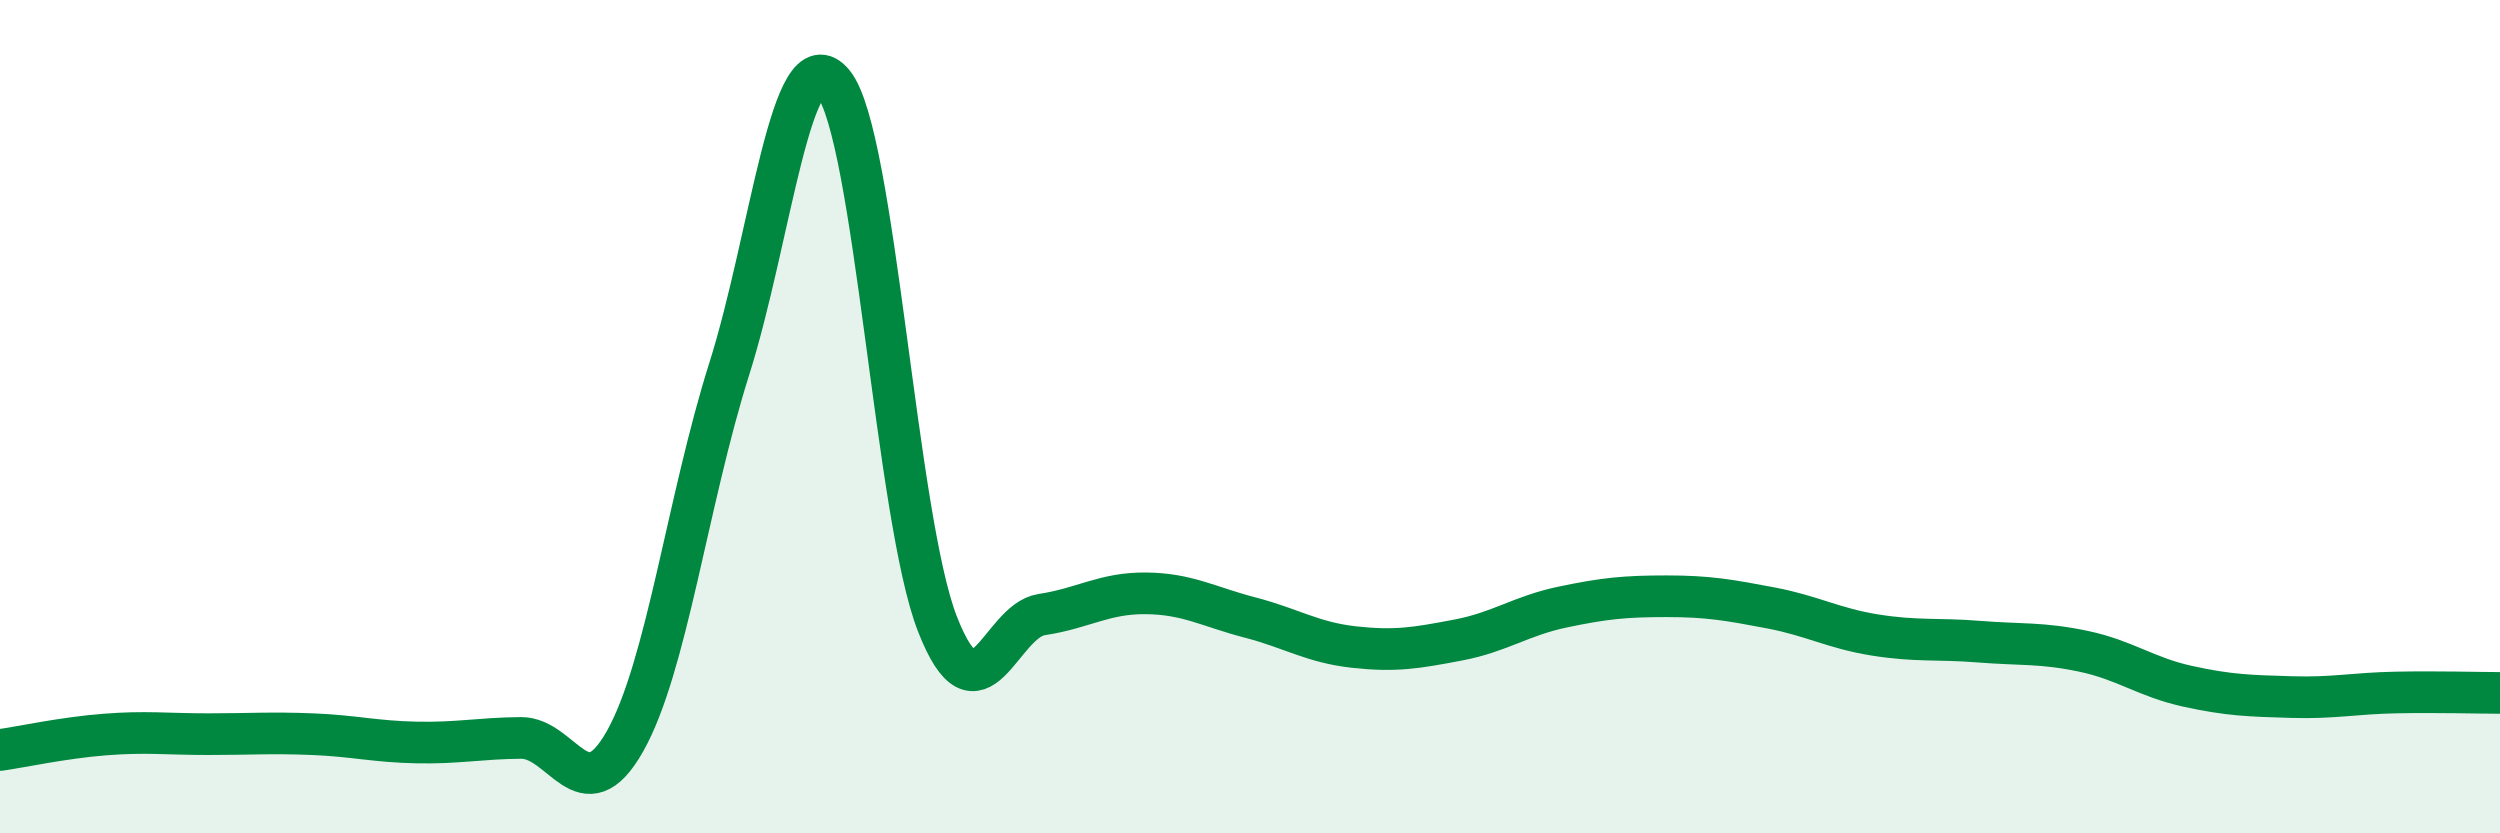
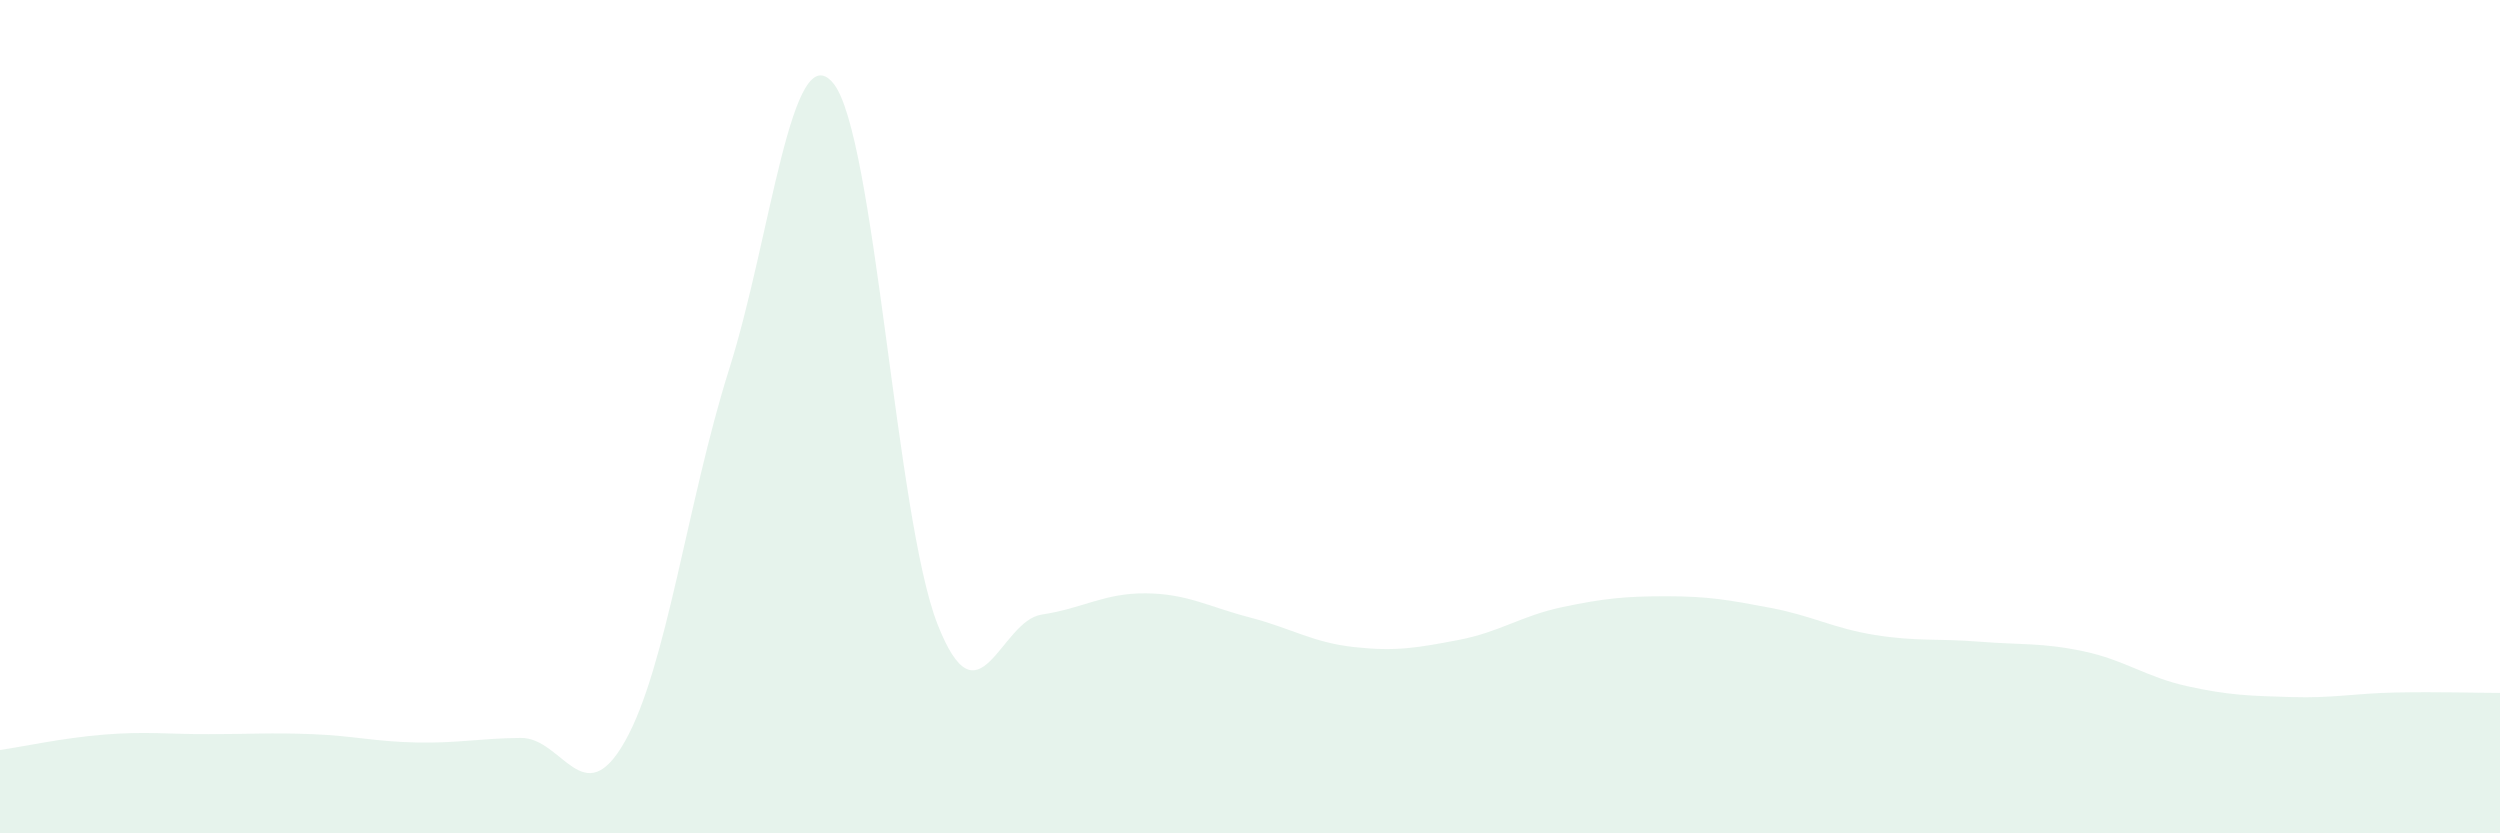
<svg xmlns="http://www.w3.org/2000/svg" width="60" height="20" viewBox="0 0 60 20">
  <path d="M 0,18 C 0.5,17.93 1.5,17.71 2.5,17.63 C 3.5,17.55 4,17.62 5,17.62 C 6,17.62 6.5,17.58 7.5,17.62 C 8.5,17.66 9,17.8 10,17.82 C 11,17.84 11.5,17.72 12.5,17.71 C 13.5,17.7 14,19.56 15,17.79 C 16,16.02 16.5,12.02 17.5,8.86 C 18.5,5.7 19,0.78 20,2 C 21,3.22 21.5,12.43 22.5,14.98 C 23.5,17.53 24,14.9 25,14.75 C 26,14.6 26.5,14.23 27.5,14.24 C 28.5,14.25 29,14.56 30,14.82 C 31,15.08 31.5,15.42 32.5,15.53 C 33.5,15.64 34,15.55 35,15.36 C 36,15.17 36.5,14.78 37.5,14.57 C 38.5,14.36 39,14.31 40,14.31 C 41,14.31 41.5,14.4 42.5,14.59 C 43.5,14.78 44,15.08 45,15.24 C 46,15.4 46.5,15.32 47.5,15.4 C 48.5,15.48 49,15.42 50,15.63 C 51,15.84 51.5,16.25 52.5,16.47 C 53.5,16.69 54,16.7 55,16.73 C 56,16.76 56.5,16.64 57.5,16.62 C 58.5,16.6 59.5,16.63 60,16.63L60 20L0 20Z" fill="#008740" opacity="0.1" stroke-linecap="round" stroke-linejoin="round" />
-   <path d="M 0,18 C 0.5,17.93 1.5,17.71 2.5,17.63 C 3.5,17.55 4,17.62 5,17.62 C 6,17.62 6.5,17.58 7.5,17.62 C 8.5,17.66 9,17.8 10,17.82 C 11,17.84 11.5,17.72 12.5,17.71 C 13.5,17.7 14,19.56 15,17.79 C 16,16.02 16.5,12.02 17.5,8.86 C 18.5,5.7 19,0.78 20,2 C 21,3.22 21.5,12.43 22.5,14.98 C 23.5,17.53 24,14.9 25,14.75 C 26,14.6 26.5,14.23 27.5,14.24 C 28.5,14.25 29,14.56 30,14.82 C 31,15.08 31.5,15.42 32.5,15.53 C 33.5,15.64 34,15.55 35,15.36 C 36,15.17 36.5,14.78 37.5,14.57 C 38.5,14.36 39,14.31 40,14.31 C 41,14.31 41.5,14.4 42.5,14.59 C 43.5,14.78 44,15.08 45,15.24 C 46,15.4 46.5,15.32 47.5,15.4 C 48.5,15.48 49,15.42 50,15.63 C 51,15.84 51.5,16.25 52.5,16.47 C 53.5,16.69 54,16.7 55,16.73 C 56,16.76 56.5,16.64 57.5,16.62 C 58.5,16.6 59.5,16.63 60,16.63" stroke="#008740" stroke-width="1" fill="none" stroke-linecap="round" stroke-linejoin="round" />
</svg>